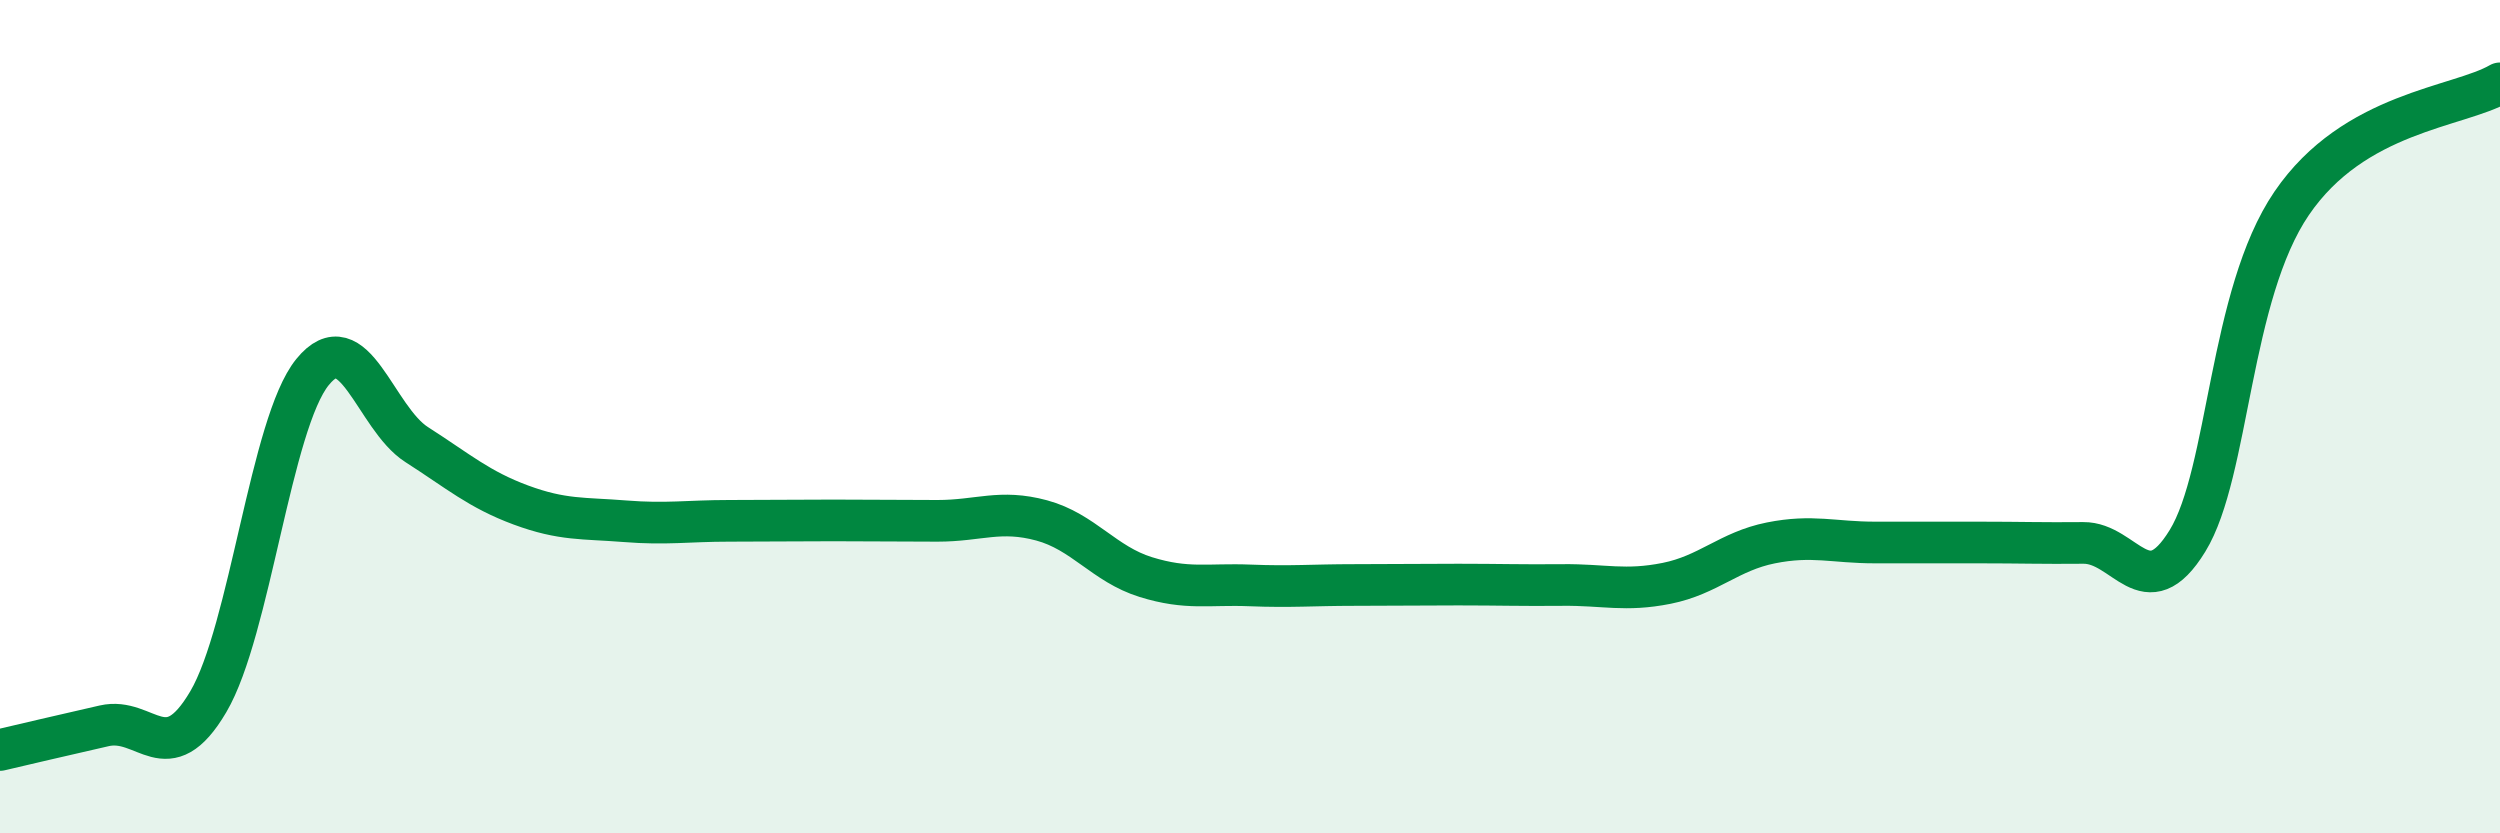
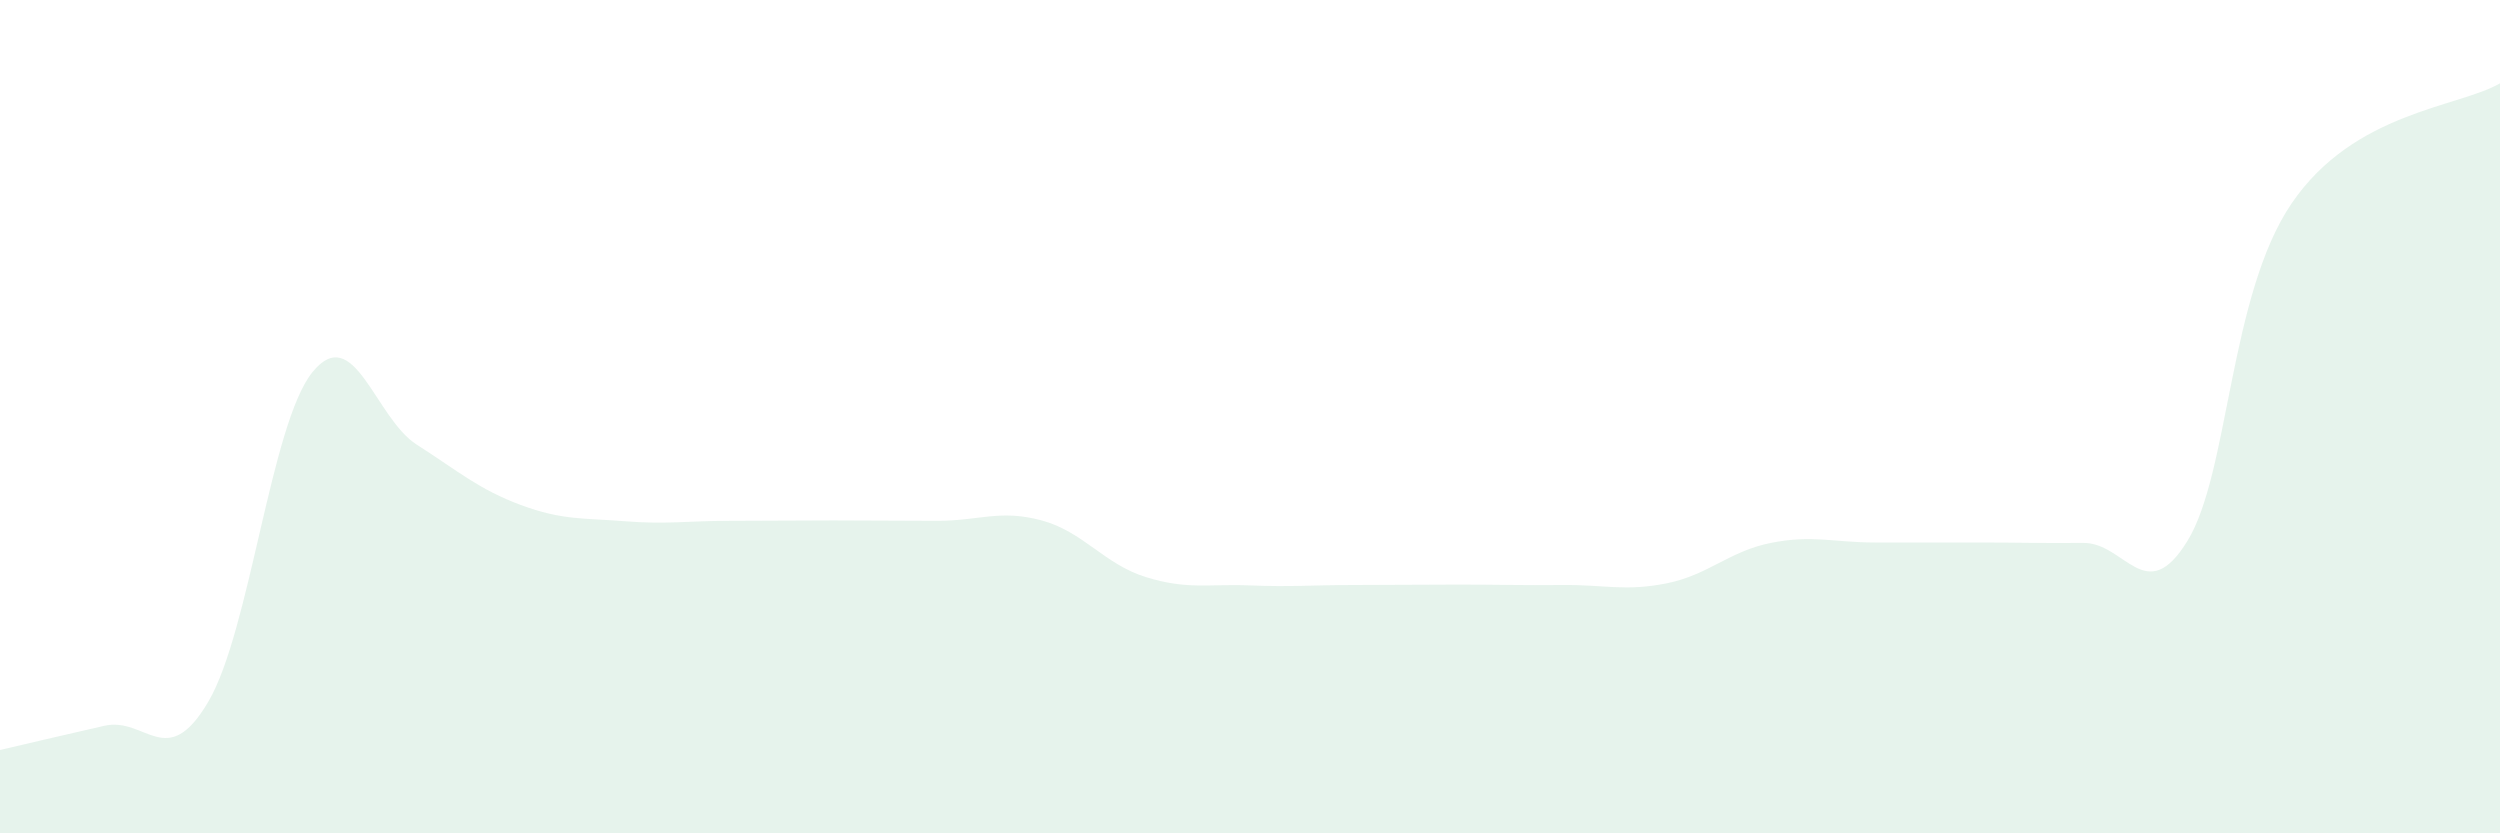
<svg xmlns="http://www.w3.org/2000/svg" width="60" height="20" viewBox="0 0 60 20">
  <path d="M 0,18 C 0.5,17.88 1.5,17.65 2.5,17.42 C 3.5,17.19 4,18.54 5,16.84 C 6,15.14 6.5,10.16 7.5,8.93 C 8.5,7.7 9,10.03 10,10.67 C 11,11.31 11.5,11.75 12.5,12.12 C 13.5,12.49 14,12.43 15,12.51 C 16,12.59 16.5,12.5 17.5,12.5 C 18.5,12.5 19,12.49 20,12.49 C 21,12.49 21.5,12.5 22.5,12.5 C 23.5,12.5 24,12.22 25,12.49 C 26,12.76 26.5,13.54 27.5,13.85 C 28.5,14.16 29,14.01 30,14.05 C 31,14.09 31.5,14.04 32.5,14.04 C 33.5,14.04 34,14.03 35,14.03 C 36,14.03 36.5,14.05 37.5,14.04 C 38.5,14.03 39,14.2 40,14 C 41,13.8 41.5,13.23 42.5,13.03 C 43.5,12.83 44,13.02 45,13.02 C 46,13.02 46.5,13.02 47.5,13.02 C 48.5,13.02 49,13.04 50,13.03 C 51,13.02 51.5,14.61 52.5,12.98 C 53.5,11.35 53.5,7.08 55,4.88 C 56.5,2.68 59,2.58 60,2L60 20L0 20Z" fill="#008740" opacity="0.1" stroke-linecap="round" stroke-linejoin="round" />
-   <path d="M 0,18 C 0.5,17.88 1.5,17.65 2.5,17.42 C 3.5,17.19 4,18.54 5,16.84 C 6,15.14 6.5,10.16 7.5,8.93 C 8.5,7.7 9,10.03 10,10.67 C 11,11.31 11.5,11.75 12.5,12.12 C 13.5,12.49 14,12.43 15,12.51 C 16,12.59 16.5,12.5 17.5,12.5 C 18.5,12.5 19,12.49 20,12.49 C 21,12.49 21.5,12.5 22.5,12.5 C 23.5,12.5 24,12.22 25,12.49 C 26,12.76 26.5,13.54 27.5,13.85 C 28.5,14.16 29,14.01 30,14.05 C 31,14.09 31.5,14.04 32.5,14.04 C 33.5,14.04 34,14.03 35,14.03 C 36,14.03 36.5,14.05 37.5,14.04 C 38.5,14.03 39,14.2 40,14 C 41,13.8 41.5,13.23 42.5,13.03 C 43.5,12.83 44,13.02 45,13.02 C 46,13.02 46.5,13.02 47.5,13.02 C 48.5,13.02 49,13.04 50,13.03 C 51,13.02 51.5,14.61 52.5,12.98 C 53.5,11.35 53.5,7.08 55,4.88 C 56.5,2.68 59,2.58 60,2" stroke="#008740" stroke-width="1" fill="none" stroke-linecap="round" stroke-linejoin="round" />
</svg>